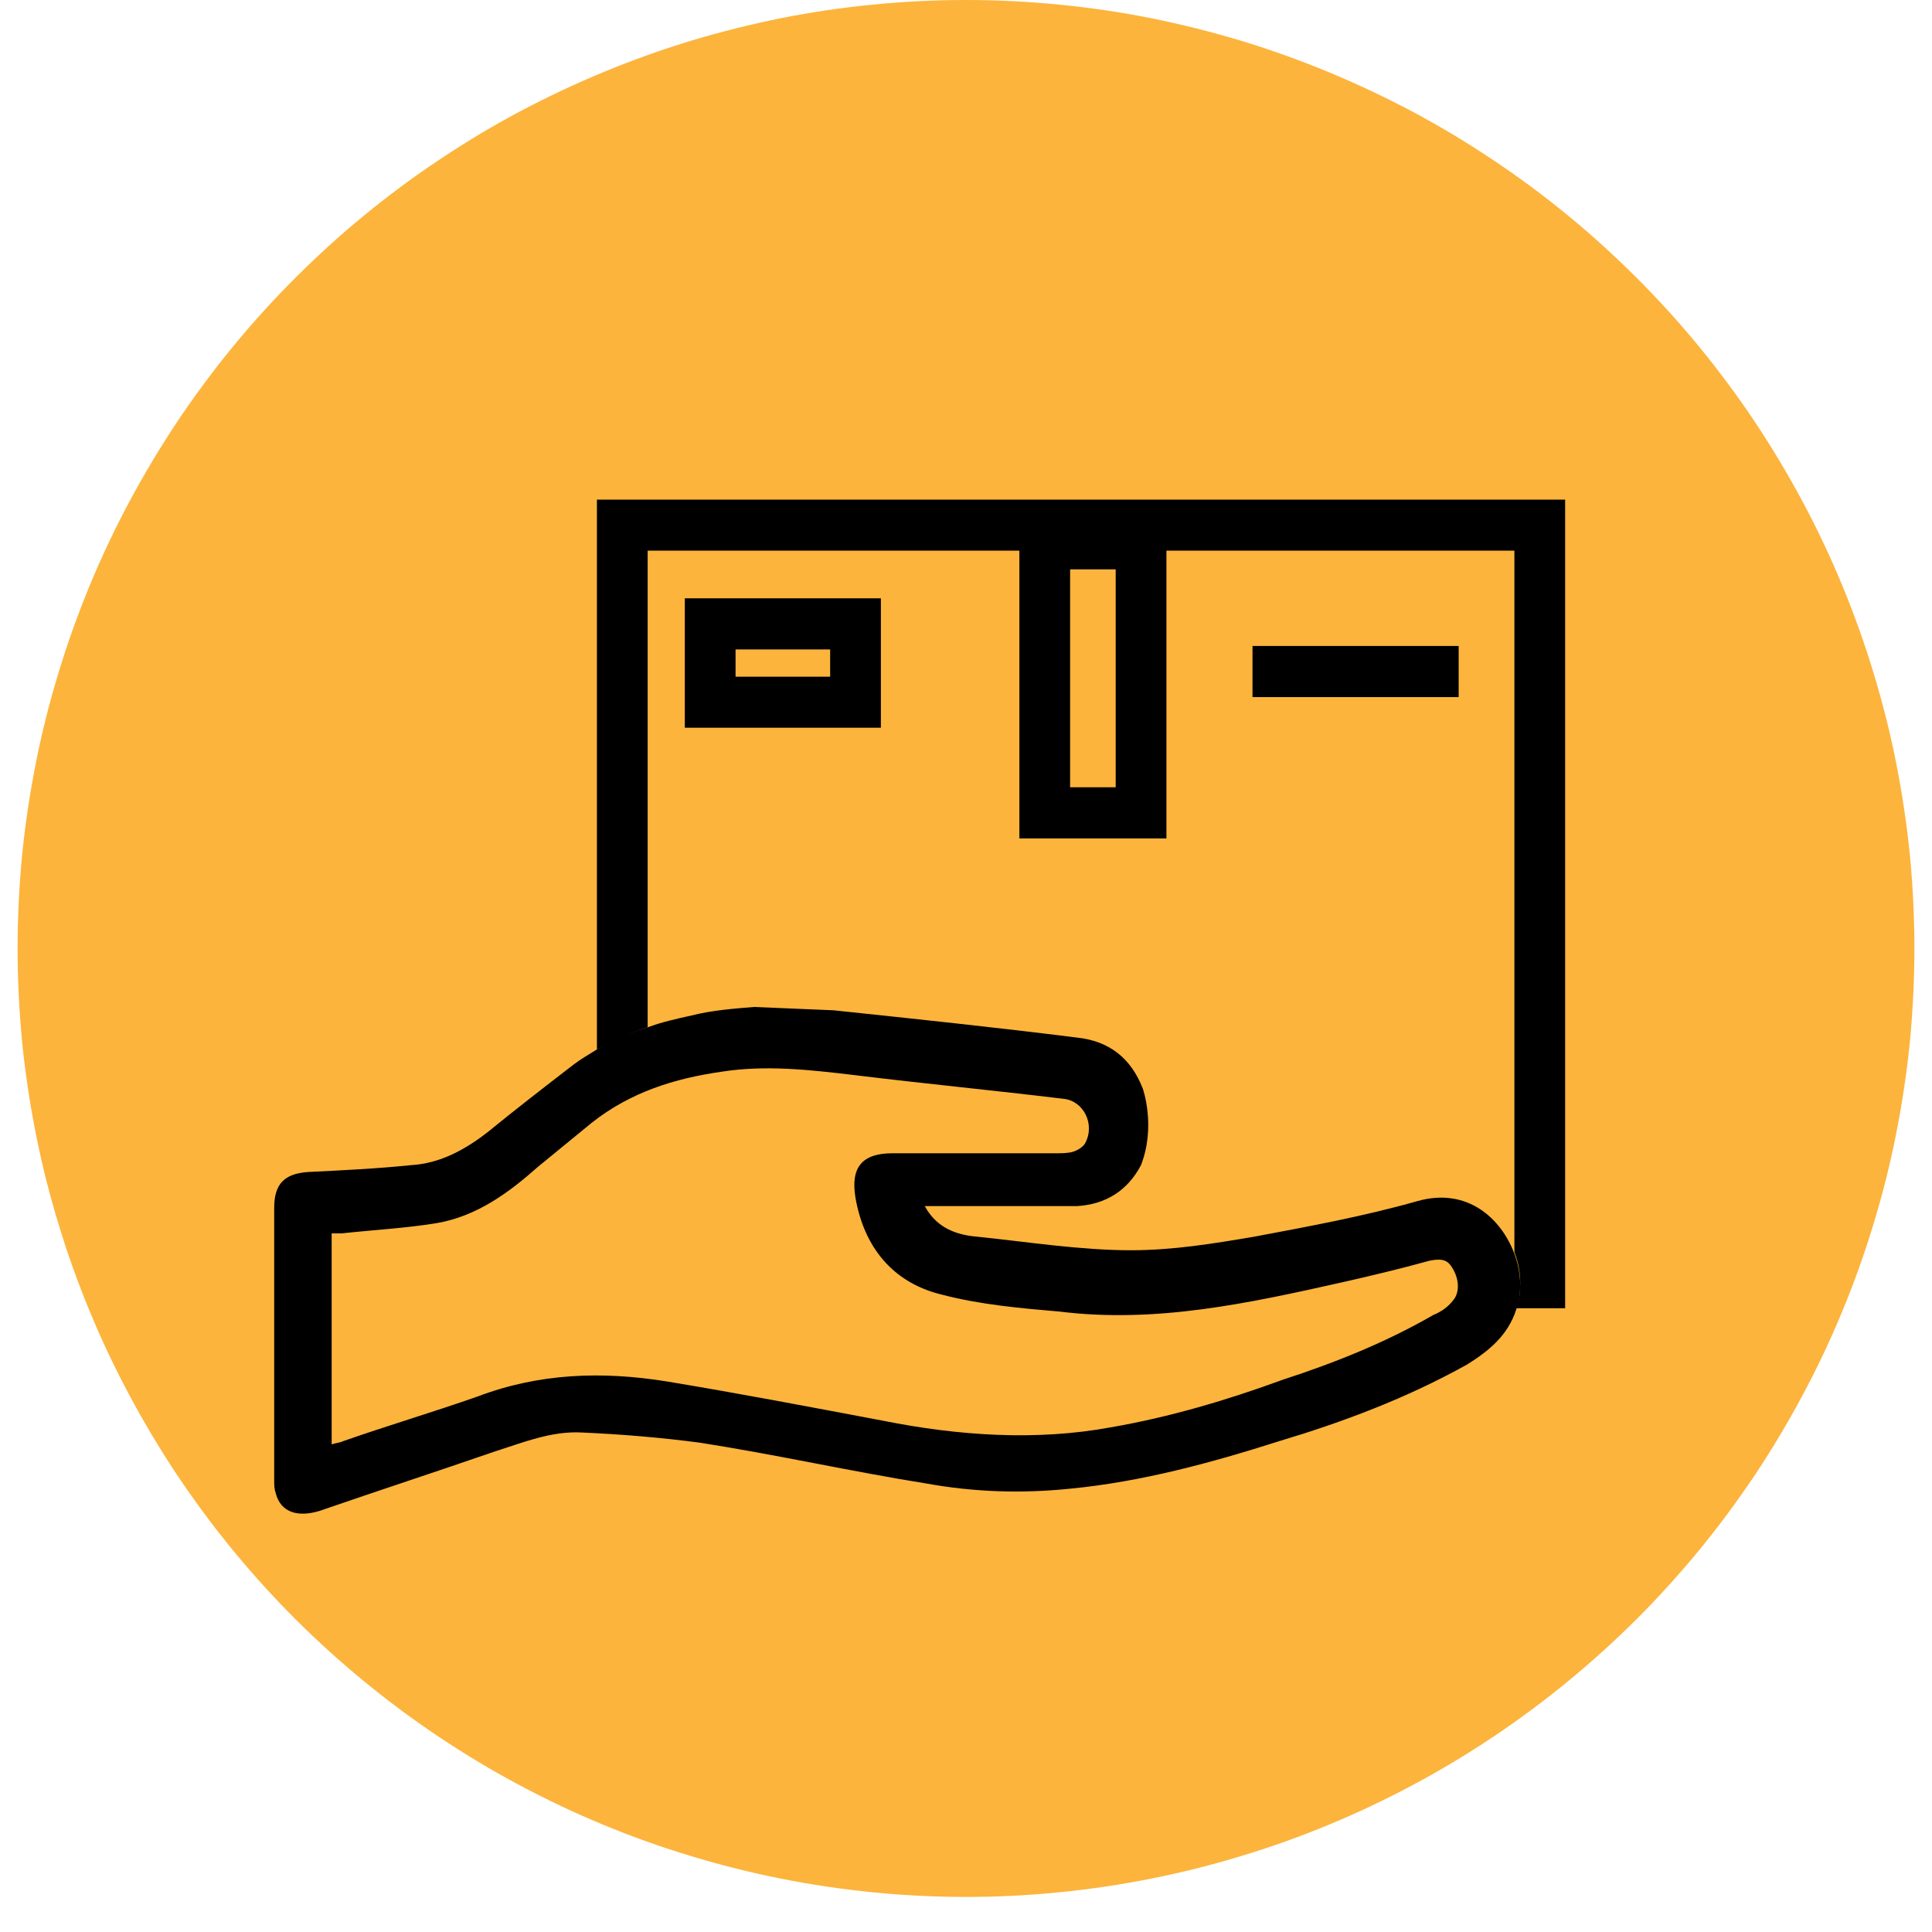
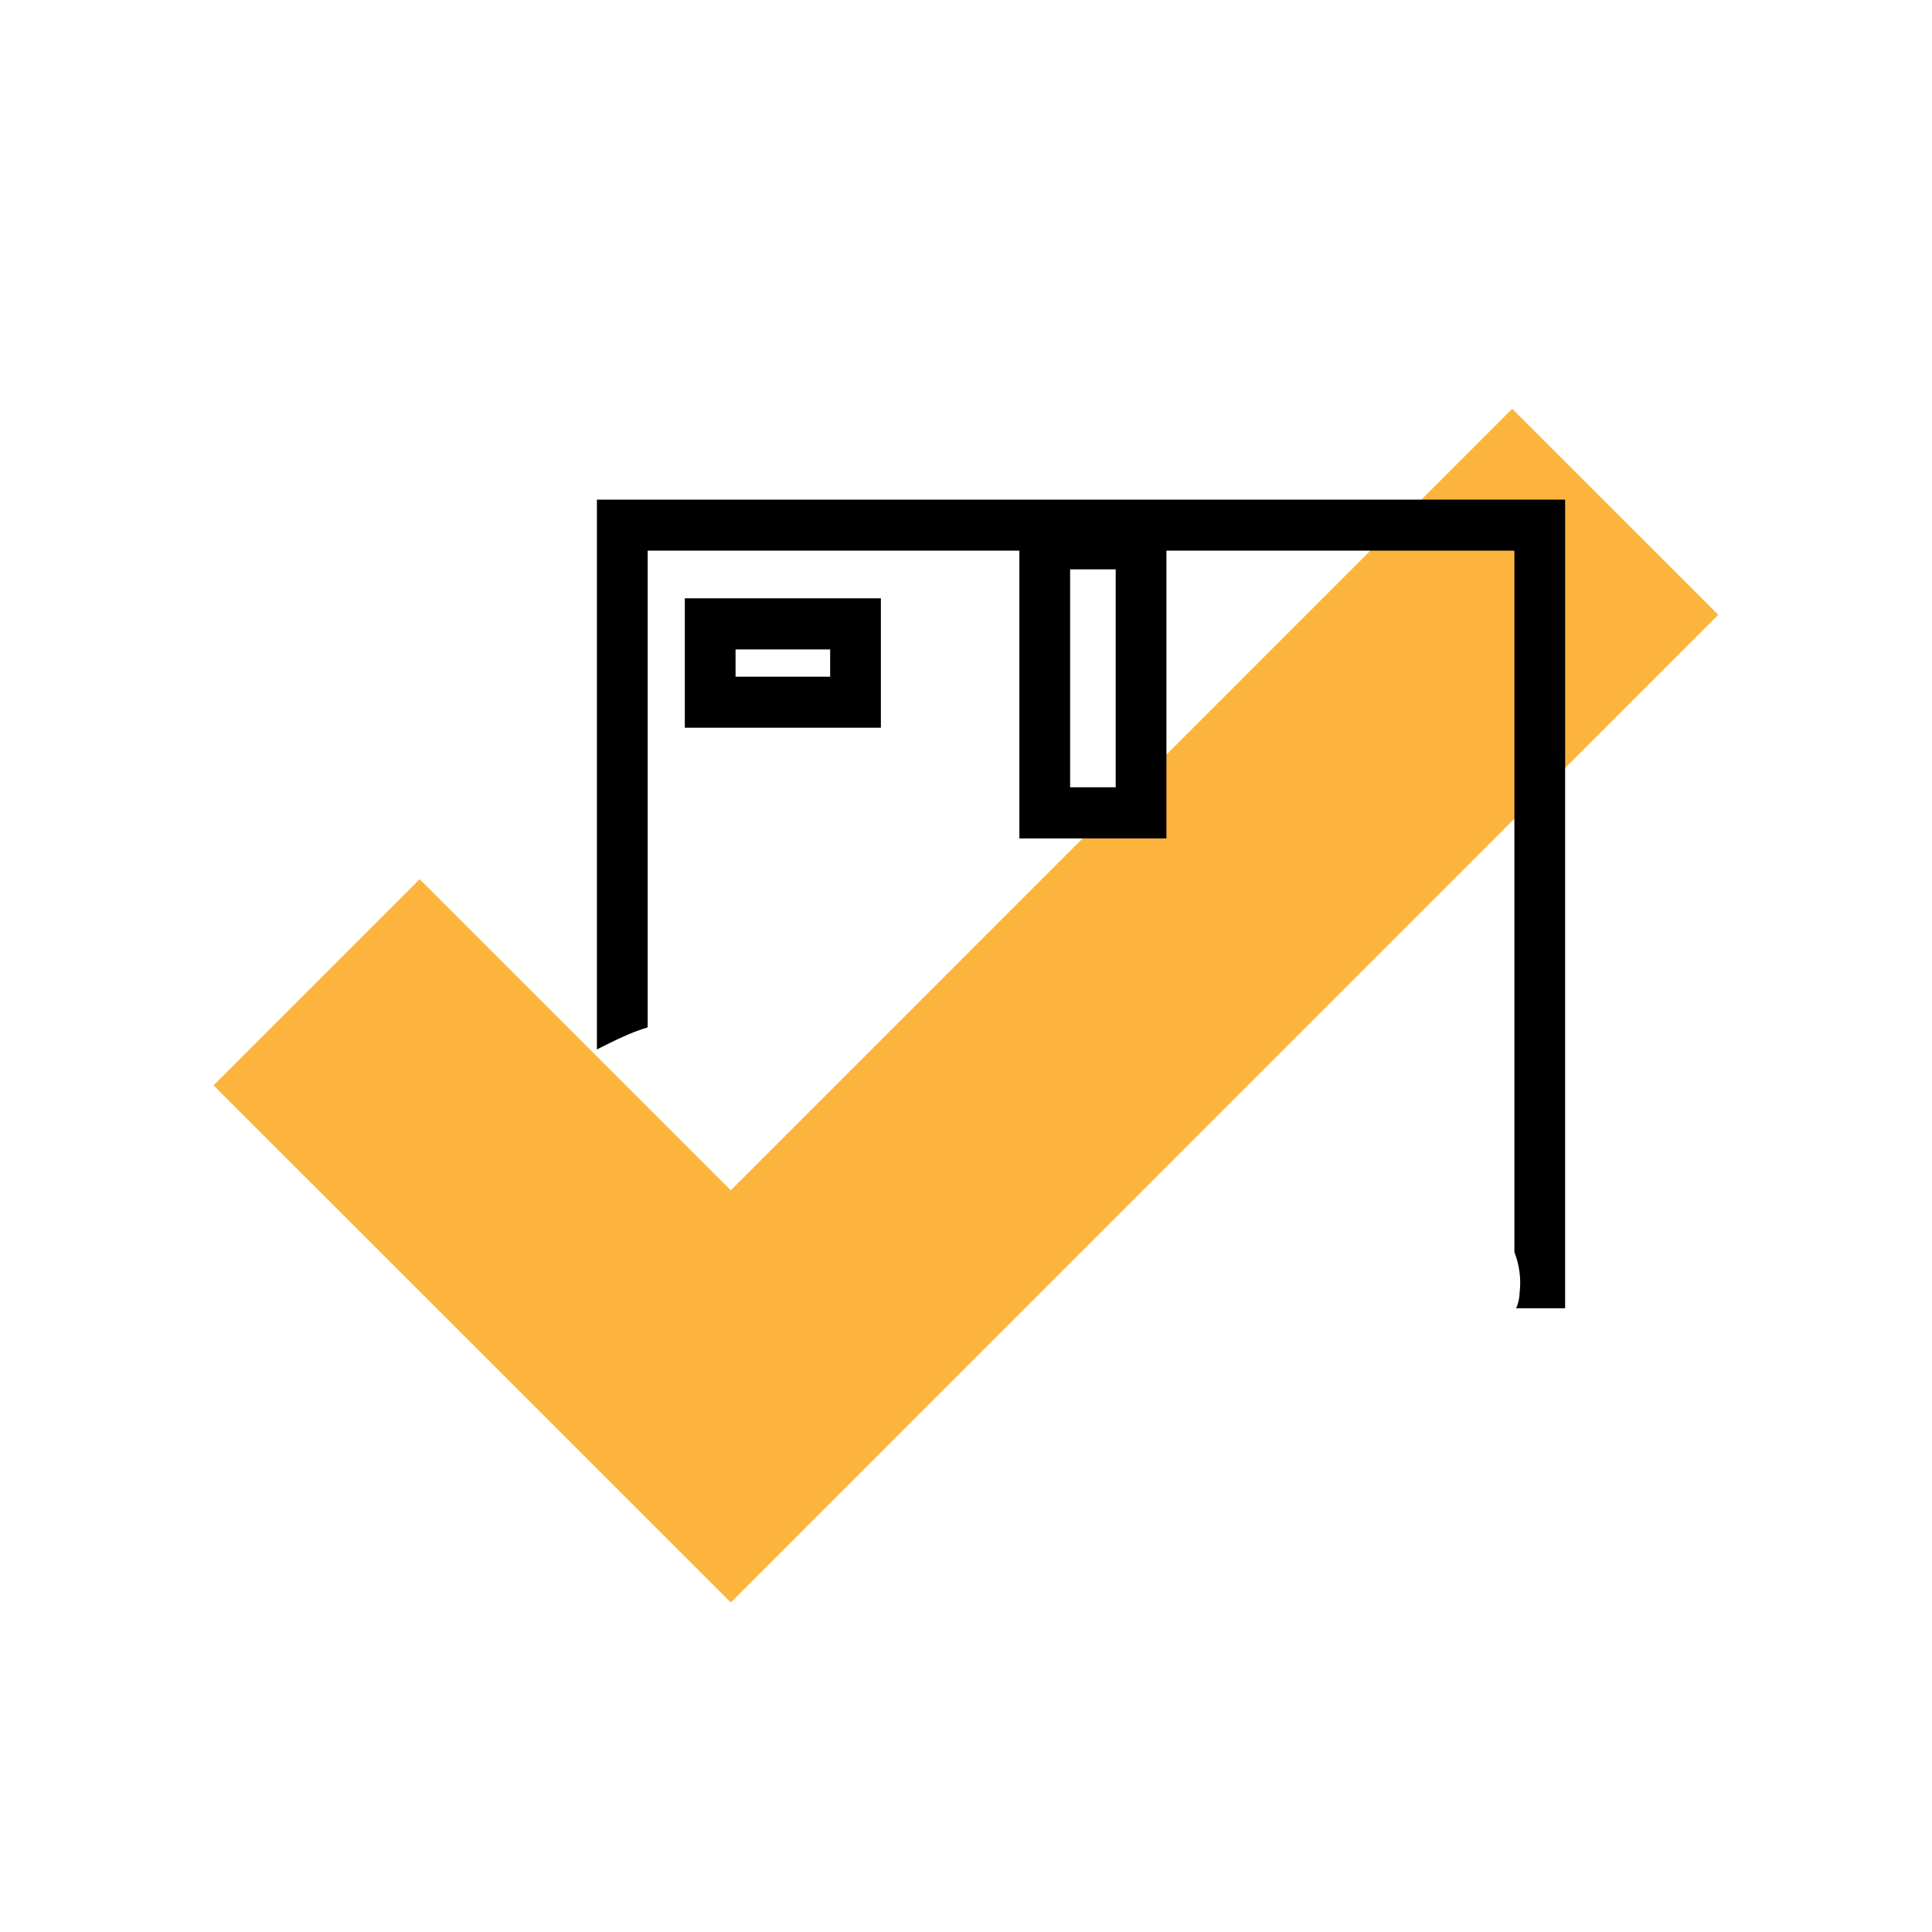
<svg xmlns="http://www.w3.org/2000/svg" width="72" zoomAndPan="magnify" viewBox="0 0 54 54" height="72" preserveAspectRatio="xMidYMid meet" version="1.0">
  <defs>
    <clipPath id="521cc5e700">
-       <path d="M 0.492 0 L 53.508 0 L 53.508 53.02 L 0.492 53.02 Z M 0.492 0 " clip-rule="nonzero" />
-     </clipPath>
+       </clipPath>
    <clipPath id="5996fb9b11">
      <path d="M 16 13.832 L 43.746 13.832 L 43.746 37 L 16 37 Z M 16 13.832 " clip-rule="nonzero" />
    </clipPath>
    <clipPath id="7c3178c8eb">
-       <path d="M 7.664 28 L 43 28 L 43 42.551 L 7.664 42.551 Z M 7.664 28 " clip-rule="nonzero" />
-     </clipPath>
+       </clipPath>
  </defs>
  <g clip-path="url(#521cc5e700)">
    <path fill="#fcb43c" d="M 53.508 26.508 C 53.508 27.379 53.465 28.242 53.383 29.109 C 53.297 29.973 53.168 30.828 53 31.68 C 52.832 32.531 52.621 33.375 52.367 34.203 C 52.117 35.035 51.824 35.852 51.492 36.652 C 51.16 37.457 50.789 38.238 50.379 39.004 C 49.969 39.77 49.523 40.516 49.043 41.238 C 48.559 41.957 48.043 42.656 47.492 43.328 C 46.941 43.996 46.359 44.641 45.746 45.254 C 45.129 45.867 44.488 46.449 43.816 47 C 43.145 47.551 42.449 48.066 41.727 48.551 C 41.004 49.031 40.262 49.48 39.496 49.887 C 38.73 50.297 37.945 50.668 37.145 51 C 36.344 51.332 35.527 51.625 34.695 51.875 C 33.863 52.129 33.023 52.34 32.172 52.508 C 31.32 52.68 30.461 52.805 29.598 52.891 C 28.734 52.977 27.867 53.02 27 53.02 C 26.133 53.02 25.266 52.977 24.402 52.891 C 23.539 52.805 22.68 52.68 21.828 52.508 C 20.977 52.34 20.137 52.129 19.305 51.875 C 18.473 51.625 17.656 51.332 16.855 51 C 16.055 50.668 15.27 50.297 14.504 49.887 C 13.738 49.48 12.996 49.031 12.273 48.551 C 11.551 48.066 10.855 47.551 10.184 47 C 9.512 46.449 8.871 45.867 8.254 45.254 C 7.641 44.641 7.059 43.996 6.508 43.328 C 5.957 42.656 5.441 41.957 4.957 41.238 C 4.477 40.516 4.031 39.77 3.621 39.004 C 3.211 38.238 2.84 37.457 2.508 36.652 C 2.176 35.852 1.883 35.035 1.633 34.203 C 1.379 33.375 1.168 32.531 1 31.68 C 0.832 30.828 0.703 29.973 0.617 29.109 C 0.535 28.242 0.492 27.379 0.492 26.508 C 0.492 25.641 0.535 24.773 0.617 23.91 C 0.703 23.047 0.832 22.188 1 21.336 C 1.168 20.484 1.379 19.645 1.633 18.812 C 1.883 17.984 2.176 17.168 2.508 16.363 C 2.84 15.562 3.211 14.777 3.621 14.012 C 4.031 13.246 4.477 12.504 4.957 11.781 C 5.441 11.059 5.957 10.363 6.508 9.691 C 7.059 9.02 7.641 8.379 8.254 7.766 C 8.871 7.152 9.512 6.566 10.184 6.016 C 10.855 5.465 11.551 4.949 12.273 4.469 C 12.996 3.984 13.738 3.539 14.504 3.129 C 15.27 2.723 16.055 2.352 16.855 2.02 C 17.656 1.688 18.473 1.395 19.305 1.141 C 20.137 0.891 20.977 0.68 21.828 0.508 C 22.68 0.34 23.539 0.211 24.402 0.129 C 25.266 0.043 26.133 0 27 0 C 27.867 0 28.734 0.043 29.598 0.129 C 30.461 0.211 31.32 0.34 32.172 0.508 C 33.023 0.68 33.863 0.891 34.695 1.141 C 35.527 1.395 36.344 1.688 37.145 2.02 C 37.945 2.352 38.73 2.723 39.496 3.129 C 40.262 3.539 41.004 3.984 41.727 4.469 C 42.449 4.949 43.145 5.465 43.816 6.016 C 44.488 6.566 45.129 7.152 45.746 7.766 C 46.359 8.379 46.941 9.02 47.492 9.691 C 48.043 10.363 48.559 11.059 49.043 11.781 C 49.523 12.504 49.969 13.246 50.379 14.012 C 50.789 14.777 51.16 15.562 51.492 16.363 C 51.824 17.168 52.117 17.984 52.367 18.812 C 52.621 19.645 52.832 20.484 53 21.336 C 53.168 22.188 53.297 23.047 53.383 23.91 C 53.465 24.773 53.508 25.641 53.508 26.508 Z M 53.508 26.508 " fill-opacity="1" fill-rule="nonzero" />
  </g>
  <path fill="#fcb43c" d="M 20.426 44.789 L 5.969 30.336 L 11.73 24.574 L 20.426 33.27 L 42.266 11.426 L 48.027 17.184 Z M 20.426 44.789 " fill-opacity="1" fill-rule="nonzero" />
  <g clip-path="url(#5996fb9b11)">
    <path fill="#000000" d="M 18.102 15.391 L 28.492 15.391 L 28.492 23.434 L 32.602 23.434 L 32.602 15.391 L 42.328 15.391 L 42.328 34.996 C 42.473 35.375 42.52 35.758 42.473 36.137 C 42.473 36.281 42.426 36.469 42.375 36.566 L 43.746 36.566 L 43.746 13.965 L 16.684 13.965 L 16.684 29.332 C 17.156 29.094 17.629 28.855 18.102 28.715 Z M 31.184 22.004 L 29.91 22.004 L 29.91 15.914 L 31.184 15.914 Z M 31.184 22.004 " fill-opacity="1" fill-rule="nonzero" />
  </g>
  <g clip-path="url(#7c3178c8eb)">
    <path fill="#000000" d="M 41.008 38.137 C 41.621 37.754 42.141 37.328 42.375 36.613 C 42.426 36.469 42.473 36.328 42.473 36.184 C 42.52 35.852 42.473 35.422 42.328 35.043 C 41.953 34.043 41.008 33.188 39.637 33.566 C 38.125 33.996 36.566 34.281 35.055 34.566 C 33.922 34.758 32.789 34.945 31.609 34.945 C 30.191 34.945 28.727 34.711 27.312 34.566 C 26.746 34.52 26.18 34.328 25.848 33.711 C 25.988 33.711 26.082 33.711 26.18 33.711 C 27.5 33.711 28.773 33.711 30.098 33.711 C 30.902 33.664 31.516 33.281 31.891 32.566 C 32.316 31.473 31.941 30.426 31.941 30.426 C 31.609 29.57 30.996 29.094 30.098 29 C 27.832 28.715 25.562 28.477 23.297 28.238 L 21.078 28.145 C 20.512 28.191 19.898 28.238 19.328 28.383 C 18.906 28.477 18.48 28.57 18.102 28.715 C 17.629 28.855 17.156 29.047 16.684 29.332 C 16.449 29.477 16.211 29.617 16.023 29.762 C 15.223 30.379 14.418 31 13.664 31.617 C 13 32.141 12.293 32.52 11.488 32.566 C 10.547 32.664 9.555 32.711 8.609 32.758 C 7.949 32.805 7.664 33.09 7.664 33.758 C 7.664 36.281 7.664 38.848 7.664 41.371 C 7.664 41.512 7.664 41.609 7.711 41.75 C 7.852 42.273 8.324 42.418 8.941 42.227 C 10.594 41.656 12.199 41.133 13.852 40.562 C 14.605 40.324 15.41 39.992 16.262 40.039 C 17.348 40.086 18.48 40.18 19.566 40.324 C 21.691 40.656 23.816 41.133 25.895 41.465 C 27.215 41.703 28.539 41.75 29.91 41.609 C 31.891 41.418 33.828 40.895 35.766 40.277 C 37.512 39.754 39.309 39.086 41.008 38.137 Z M 24.668 39.707 C 22.637 39.324 20.652 38.945 18.621 38.609 C 16.828 38.324 15.078 38.375 13.332 39.039 C 12.105 39.469 10.828 39.848 9.602 40.277 C 9.508 40.324 9.41 40.324 9.27 40.371 C 9.27 38.375 9.27 36.469 9.27 34.473 C 9.363 34.473 9.461 34.473 9.555 34.473 C 10.449 34.375 11.348 34.328 12.199 34.188 C 13.332 33.996 14.23 33.328 15.031 32.617 C 15.551 32.188 16.023 31.809 16.543 31.379 C 17.629 30.523 18.859 30.141 20.18 29.953 C 21.406 29.762 22.637 29.902 23.863 30.047 C 25.801 30.285 27.785 30.477 29.719 30.711 C 30.285 30.762 30.617 31.426 30.332 31.949 C 30.285 32.043 30.145 32.141 30.004 32.188 C 29.863 32.234 29.672 32.234 29.531 32.234 C 28.02 32.234 26.461 32.234 24.949 32.234 C 24.102 32.234 23.77 32.617 23.91 33.473 C 24.148 34.852 24.949 35.852 26.32 36.184 C 27.406 36.469 28.539 36.566 29.625 36.66 C 32.316 36.992 34.914 36.422 37.465 35.852 C 38.316 35.66 39.117 35.469 39.969 35.234 C 40.25 35.184 40.441 35.184 40.582 35.422 C 40.77 35.707 40.816 36.09 40.629 36.328 C 40.488 36.516 40.297 36.66 40.062 36.754 C 38.742 37.516 37.324 38.086 35.859 38.562 C 34.301 39.133 32.695 39.609 31.043 39.895 C 28.965 40.277 26.793 40.133 24.668 39.707 Z M 24.668 39.707 " fill-opacity="1" fill-rule="nonzero" />
  </g>
  <path fill="#000000" d="M 19.141 20.34 L 24.621 20.34 L 24.621 16.723 L 19.141 16.723 Z M 20.559 18.152 L 23.203 18.152 L 23.203 18.914 L 20.559 18.914 Z M 20.559 18.152 " fill-opacity="1" fill-rule="nonzero" />
-   <path fill="#000000" d="M 35.008 18.055 L 40.77 18.055 L 40.77 19.484 L 35.008 19.484 Z M 35.008 18.055 " fill-opacity="1" fill-rule="nonzero" />
</svg>